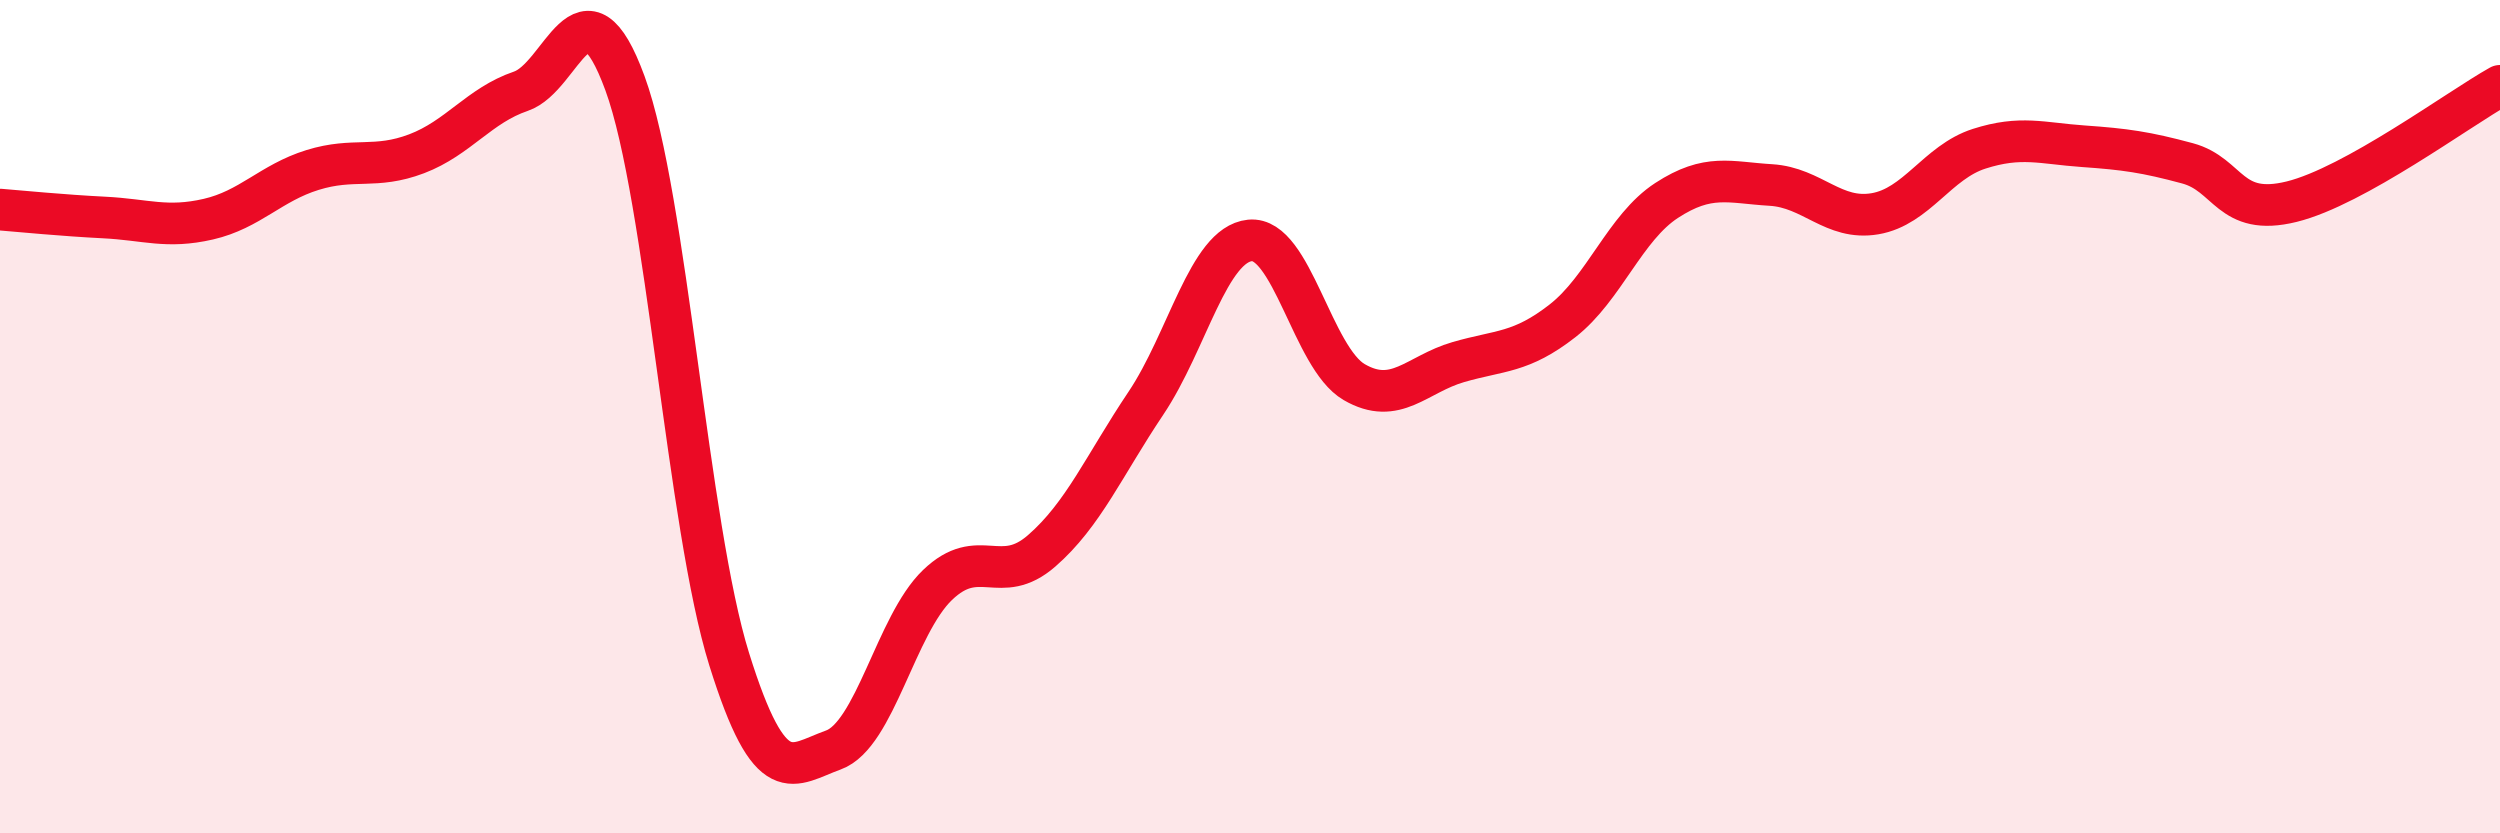
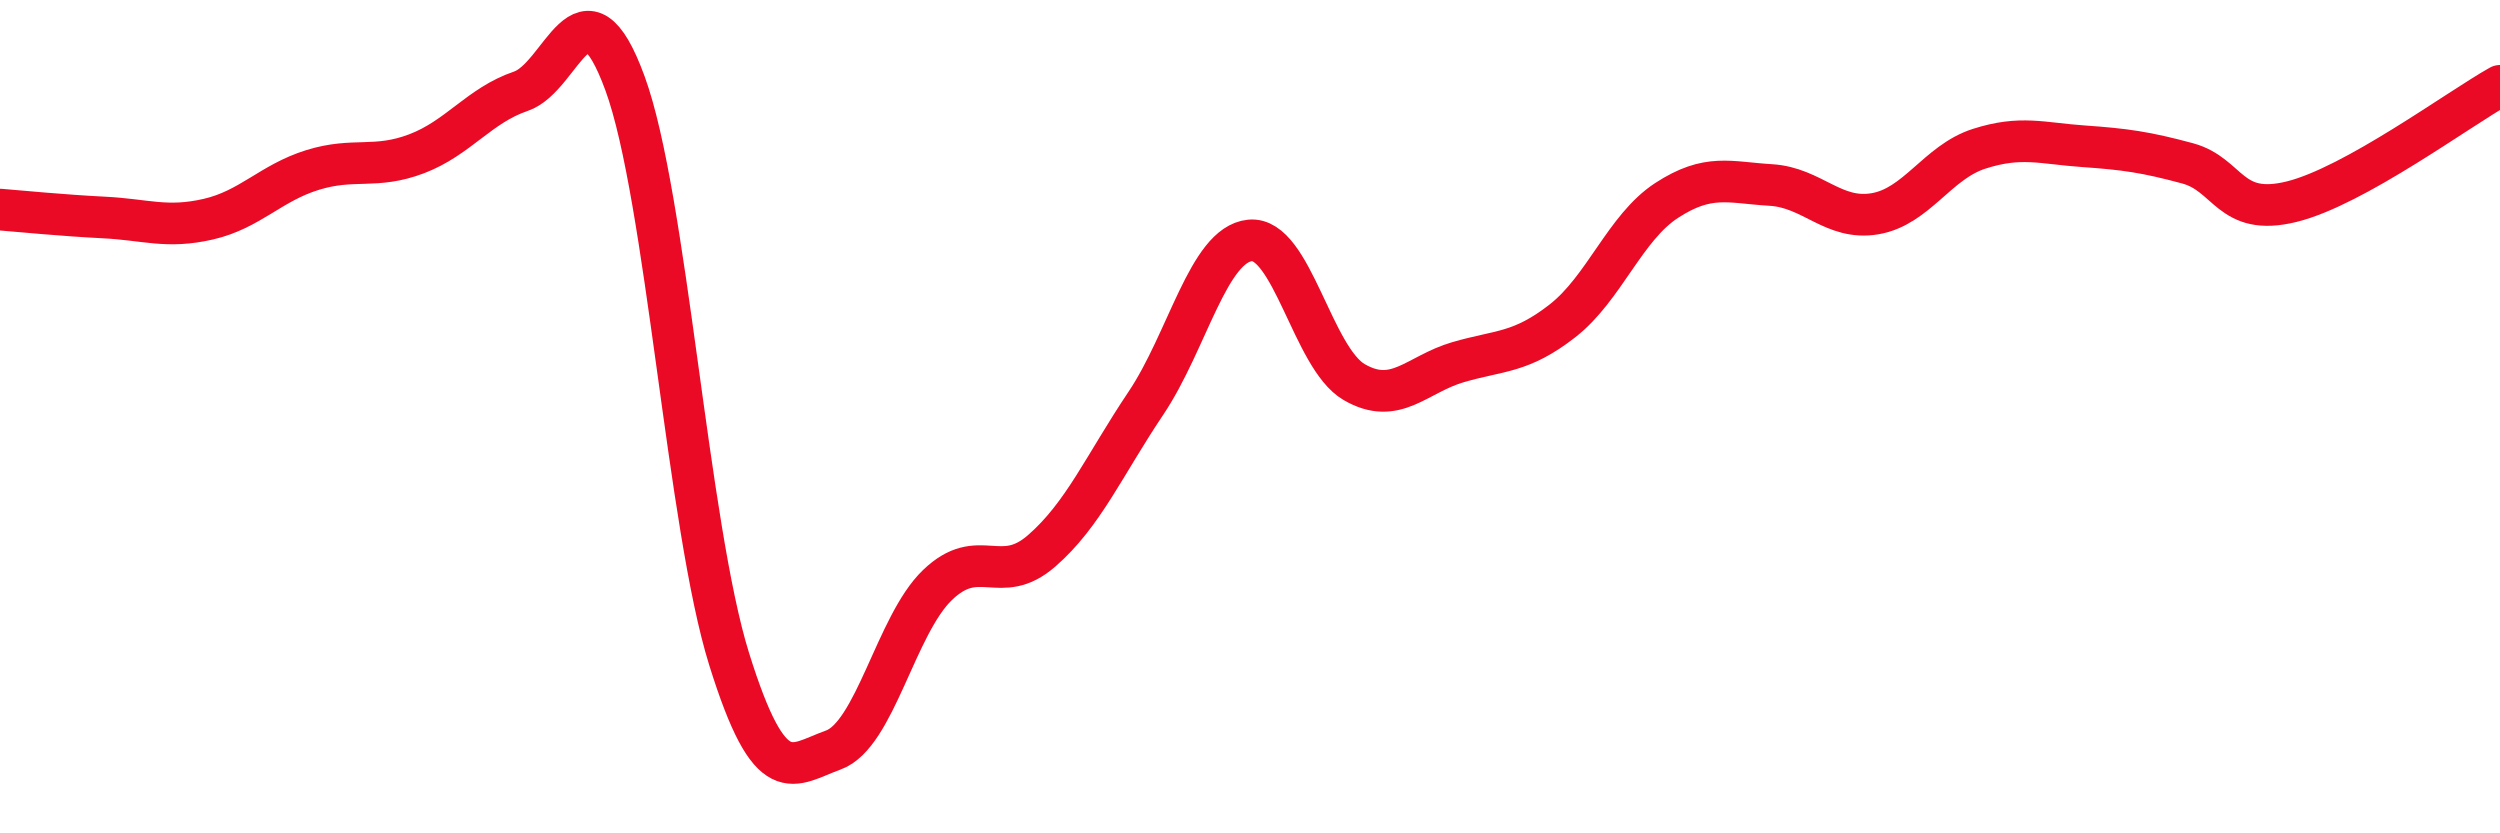
<svg xmlns="http://www.w3.org/2000/svg" width="60" height="20" viewBox="0 0 60 20">
-   <path d="M 0,5.03 C 0.5,5.07 1.5,5.17 2.5,5.22 C 3.5,5.27 4,5.49 5,5.26 C 6,5.03 6.5,4.39 7.5,4.08 C 8.5,3.77 9,4.07 10,3.69 C 11,3.31 11.5,2.53 12.5,2.19 C 13.5,1.85 14,-0.73 15,2 C 16,4.73 16.5,12.62 17.5,15.82 C 18.5,19.02 19,18.36 20,18 C 21,17.64 21.5,15 22.5,14.04 C 23.5,13.08 24,14.09 25,13.22 C 26,12.35 26.5,11.17 27.5,9.68 C 28.5,8.19 29,5.87 30,5.77 C 31,5.67 31.5,8.59 32.5,9.17 C 33.5,9.75 34,8.98 35,8.69 C 36,8.4 36.5,8.48 37.5,7.7 C 38.5,6.92 39,5.46 40,4.81 C 41,4.16 41.5,4.38 42.5,4.44 C 43.5,4.5 44,5.3 45,5.13 C 46,4.96 46.5,3.89 47.5,3.57 C 48.5,3.25 49,3.44 50,3.51 C 51,3.58 51.5,3.65 52.5,3.92 C 53.5,4.19 53.5,5.21 55,4.84 C 56.5,4.47 59,2.62 60,2.06L60 20L0 20Z" fill="#EB0A25" opacity="0.1" stroke-linecap="round" stroke-linejoin="round" />
  <path d="M 0,5.03 C 0.5,5.07 1.5,5.17 2.5,5.22 C 3.5,5.27 4,5.49 5,5.26 C 6,5.03 6.5,4.39 7.5,4.08 C 8.5,3.77 9,4.07 10,3.69 C 11,3.31 11.5,2.53 12.5,2.19 C 13.5,1.85 14,-0.73 15,2 C 16,4.73 16.5,12.62 17.5,15.82 C 18.5,19.02 19,18.36 20,18 C 21,17.64 21.5,15 22.5,14.04 C 23.5,13.08 24,14.09 25,13.22 C 26,12.35 26.5,11.17 27.5,9.68 C 28.5,8.19 29,5.87 30,5.77 C 31,5.67 31.5,8.59 32.5,9.17 C 33.5,9.75 34,8.98 35,8.69 C 36,8.4 36.5,8.48 37.5,7.7 C 38.5,6.92 39,5.46 40,4.81 C 41,4.16 41.5,4.38 42.5,4.44 C 43.5,4.5 44,5.3 45,5.13 C 46,4.96 46.5,3.89 47.5,3.57 C 48.5,3.25 49,3.44 50,3.51 C 51,3.58 51.5,3.65 52.5,3.92 C 53.5,4.19 53.5,5.21 55,4.84 C 56.5,4.47 59,2.62 60,2.06" stroke="#EB0A25" stroke-width="1" fill="none" stroke-linecap="round" stroke-linejoin="round" />
</svg>